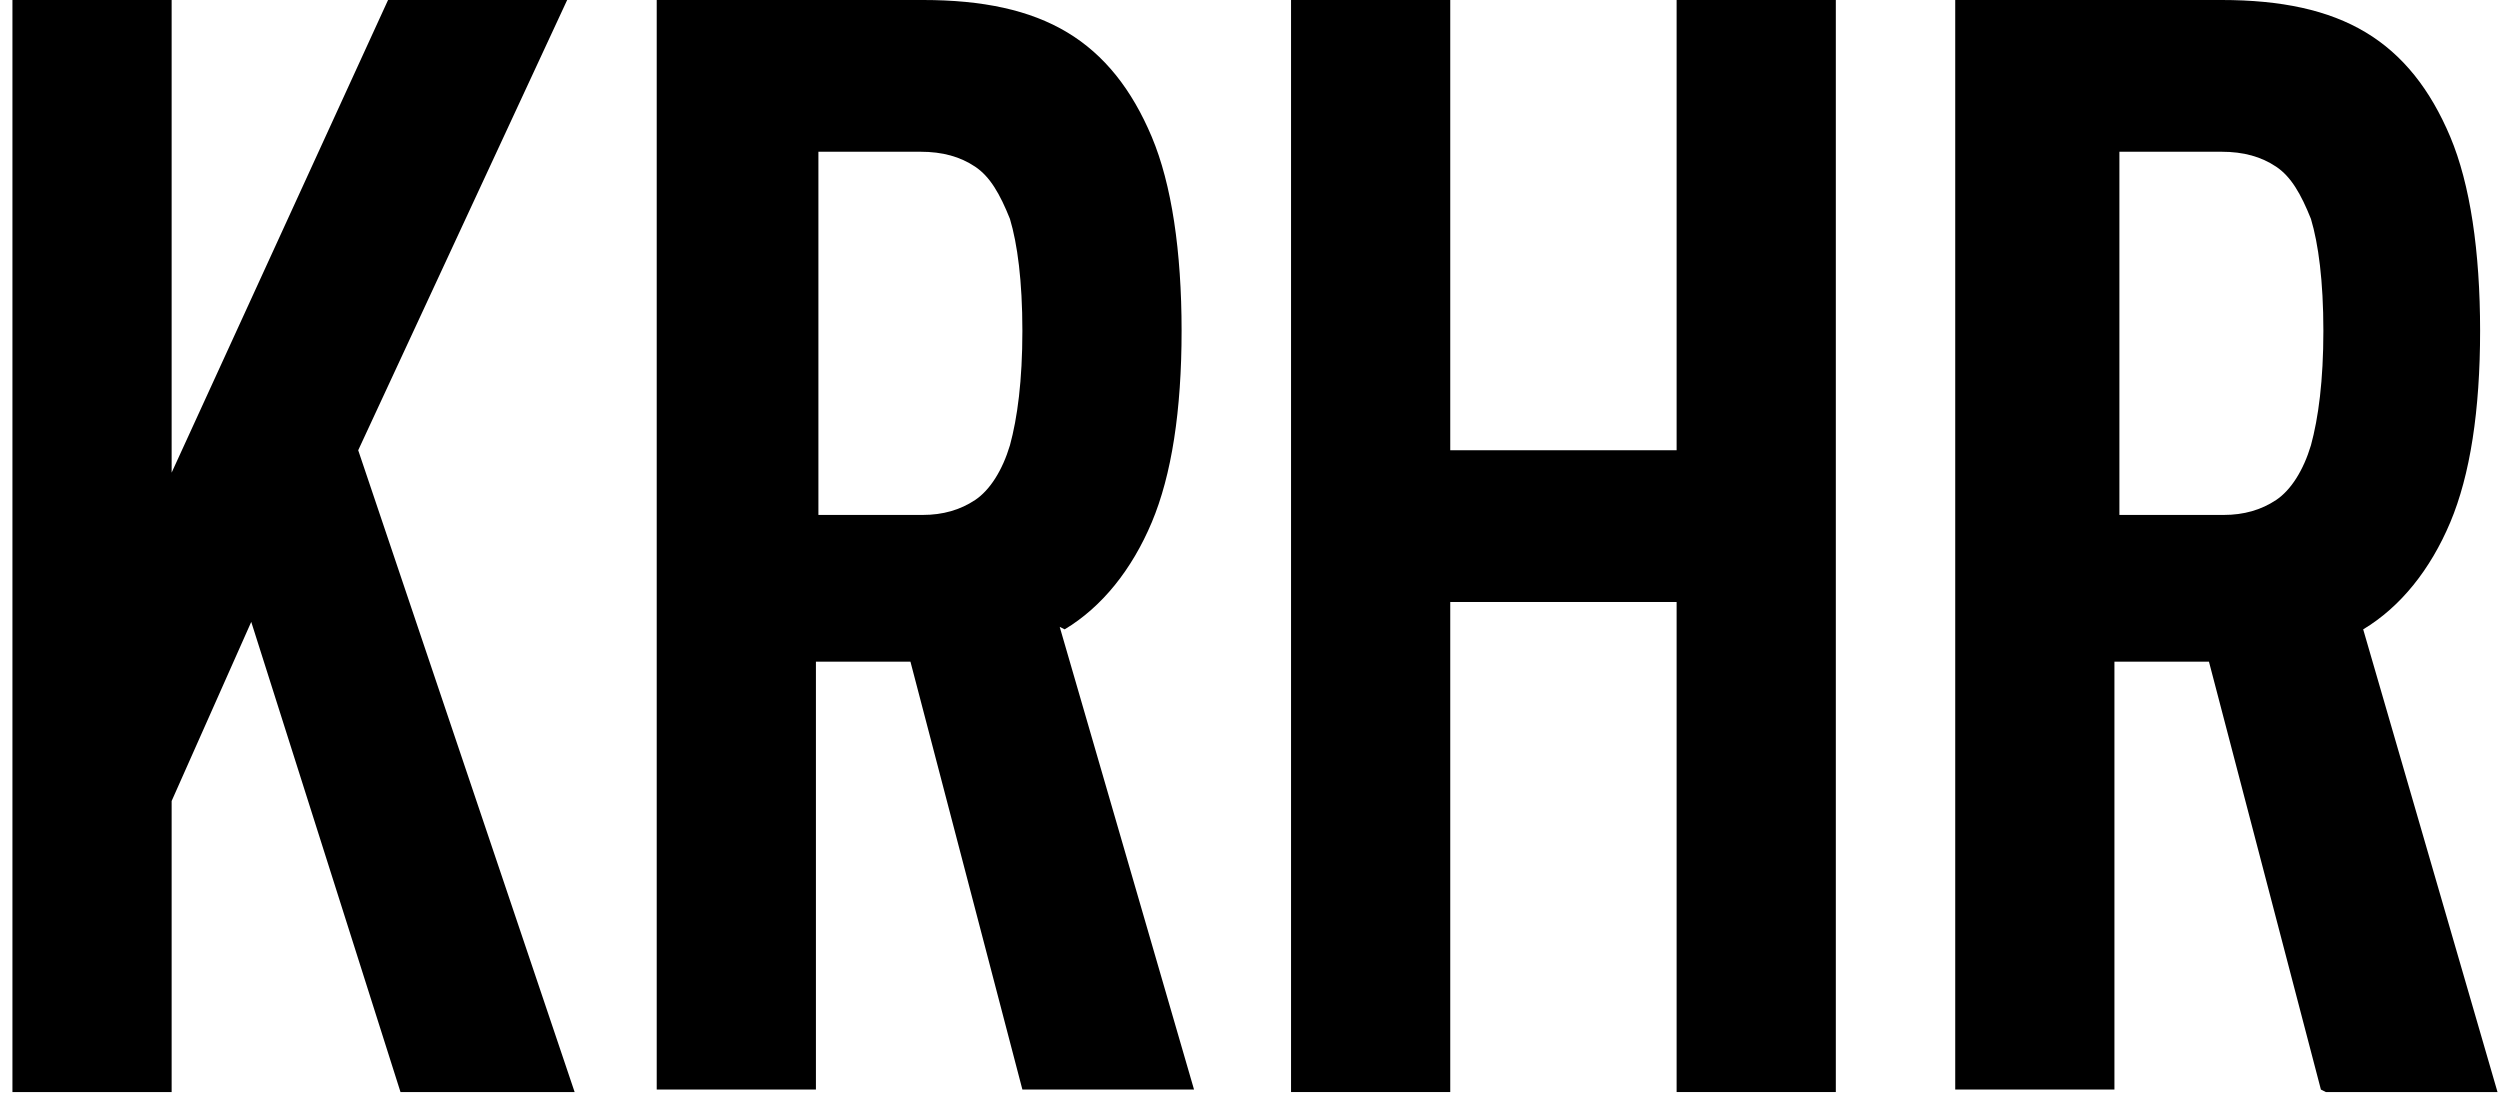
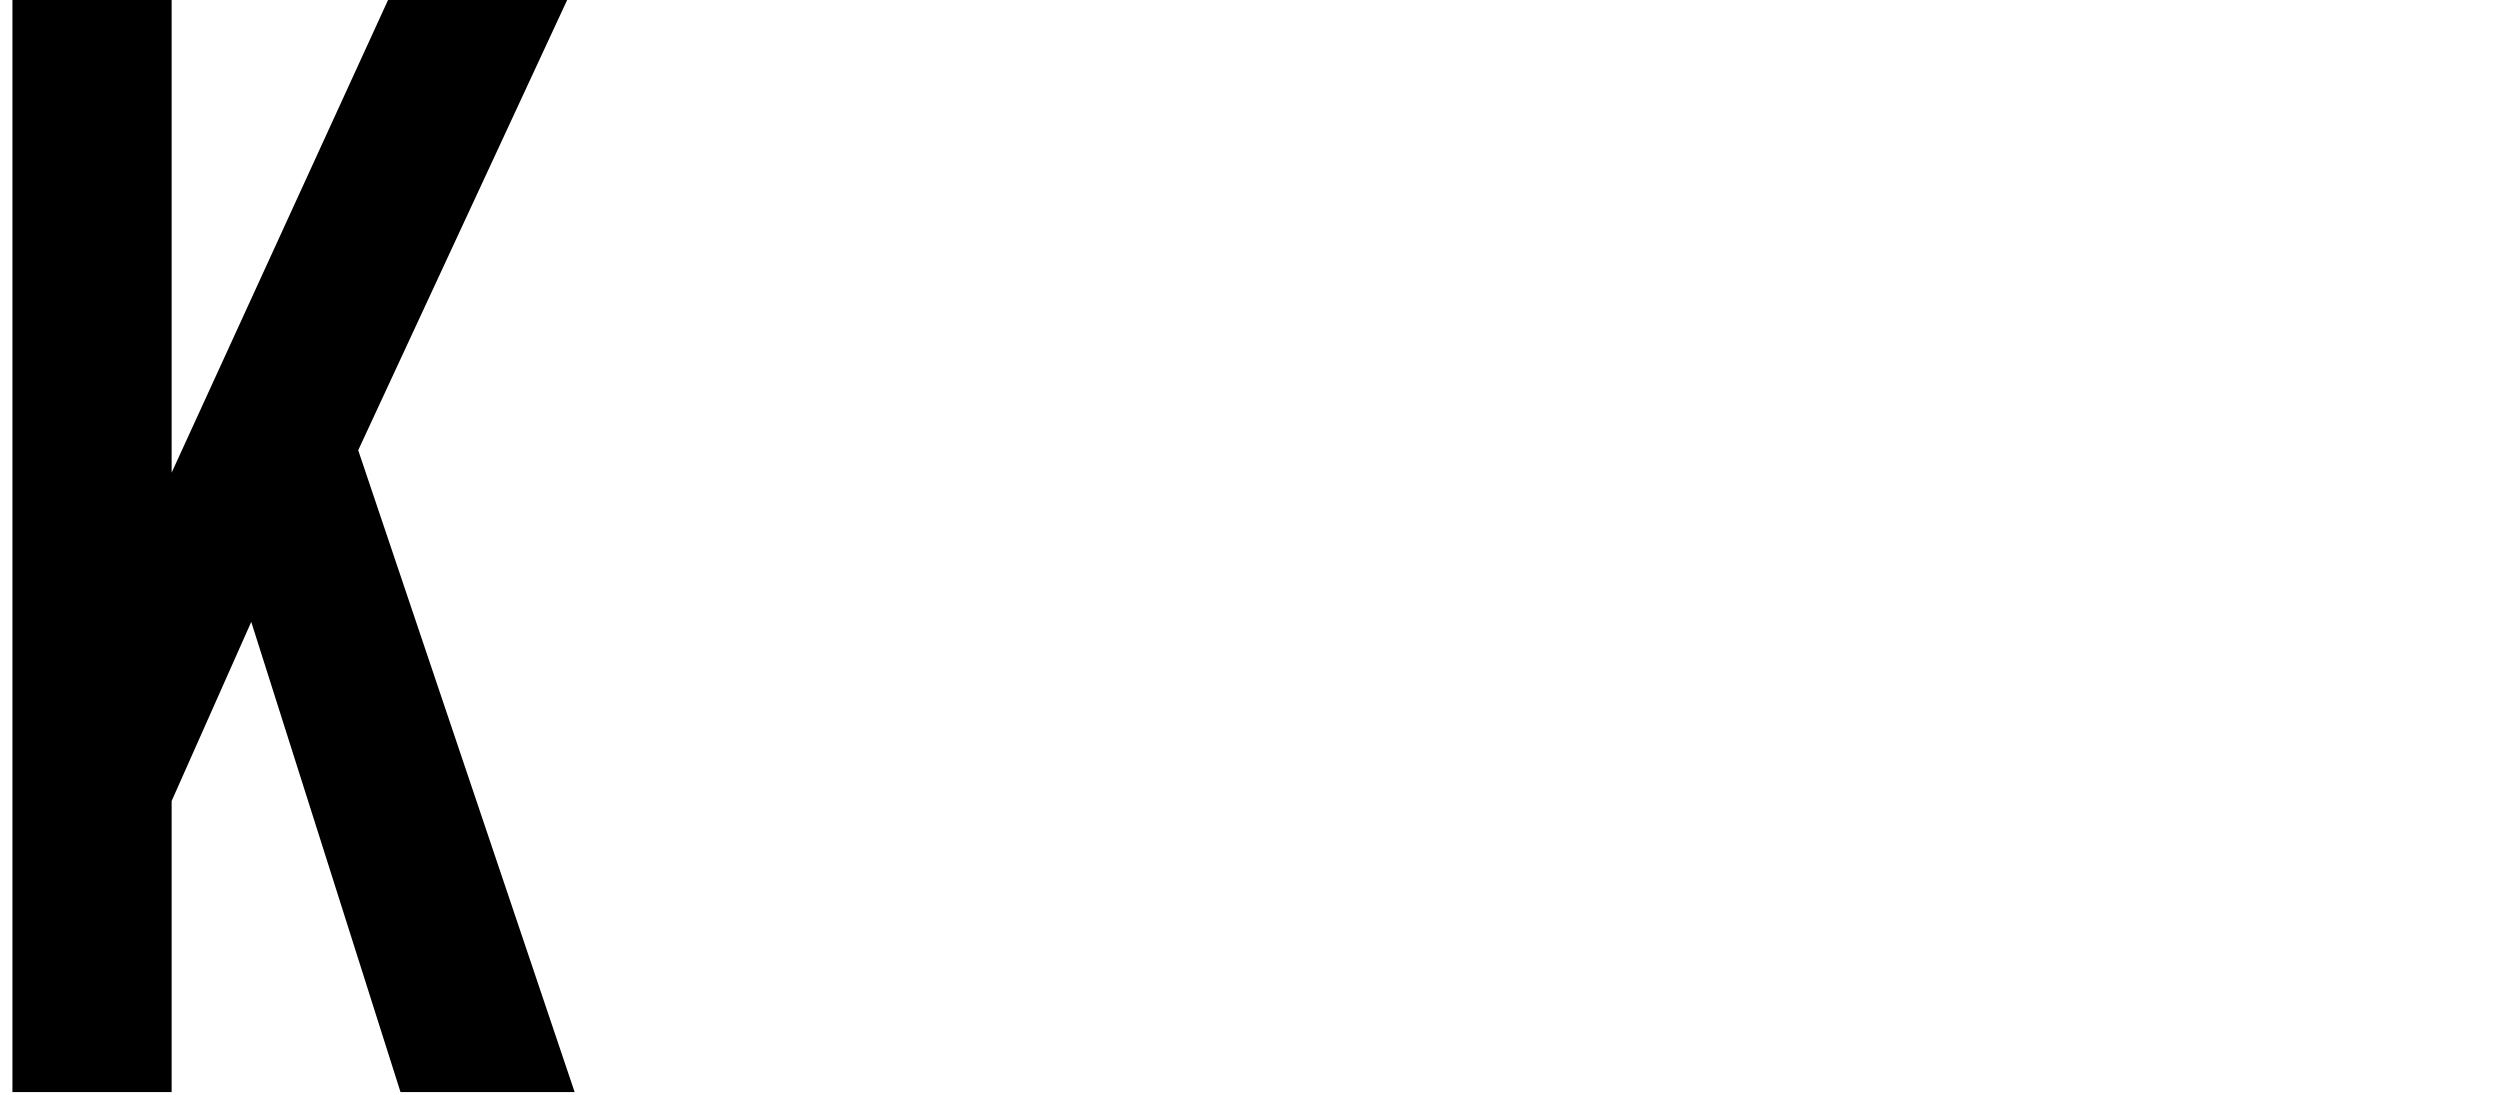
<svg xmlns="http://www.w3.org/2000/svg" version="1.1" viewBox="0 0 100.5 44">
  <g>
    <g id="Ebene_1">
      <g>
        <polygon points="15.6 0 6.9 19 6.9 0 .5 0 .5 43.9 6.9 43.9 6.9 32.2 10.1 25 16.1 43.9 23.1 43.9 14.4 18.1 22.8 0 15.6 0" />
-         <path d="M32.9,6.1h4.1c.9,0,1.6.2,2.2.6.6.4,1,1.1,1.4,2.1.3,1,.5,2.5.5,4.5s-.2,3.5-.5,4.6c-.3,1-.8,1.8-1.4,2.2-.6.4-1.3.6-2.1.6h-4.2V6.1ZM42.8,25.3c1.5-.9,2.7-2.4,3.5-4.3.8-1.9,1.2-4.5,1.2-7.7s-.4-5.9-1.2-7.8c-.8-1.9-1.9-3.3-3.4-4.2-1.5-.9-3.4-1.3-5.8-1.3h-10.7v43.8h6.4v-17.2h3.8l4.5,17.2h6.9l-5.4-18.6s0,0,0,0" />
-         <polygon points="67.4 0 67.4 18.1 58.3 18.1 58.3 0 51.9 0 51.9 43.9 58.3 43.9 58.3 24.2 67.4 24.2 67.4 43.9 73.8 43.9 73.8 0 67.4 0" />
-         <path d="M85.2,6.1h4.1c.9,0,1.6.2,2.2.6.6.4,1,1.1,1.4,2.1.3,1,.5,2.5.5,4.5s-.2,3.5-.5,4.6c-.3,1-.8,1.8-1.4,2.2-.6.4-1.3.6-2.1.6h-4.2V6.1ZM93.5,43.9h6.9l-5.4-18.6s0,0,0,0c1.5-.9,2.7-2.4,3.5-4.3.8-1.9,1.2-4.5,1.2-7.7s-.4-5.9-1.2-7.8c-.8-1.9-1.9-3.3-3.4-4.2-1.5-.9-3.4-1.3-5.8-1.3h-10.7v43.8h6.4v-17.2h3.8l4.5,17.2Z" />
      </g>
    </g>
  </g>
</svg>